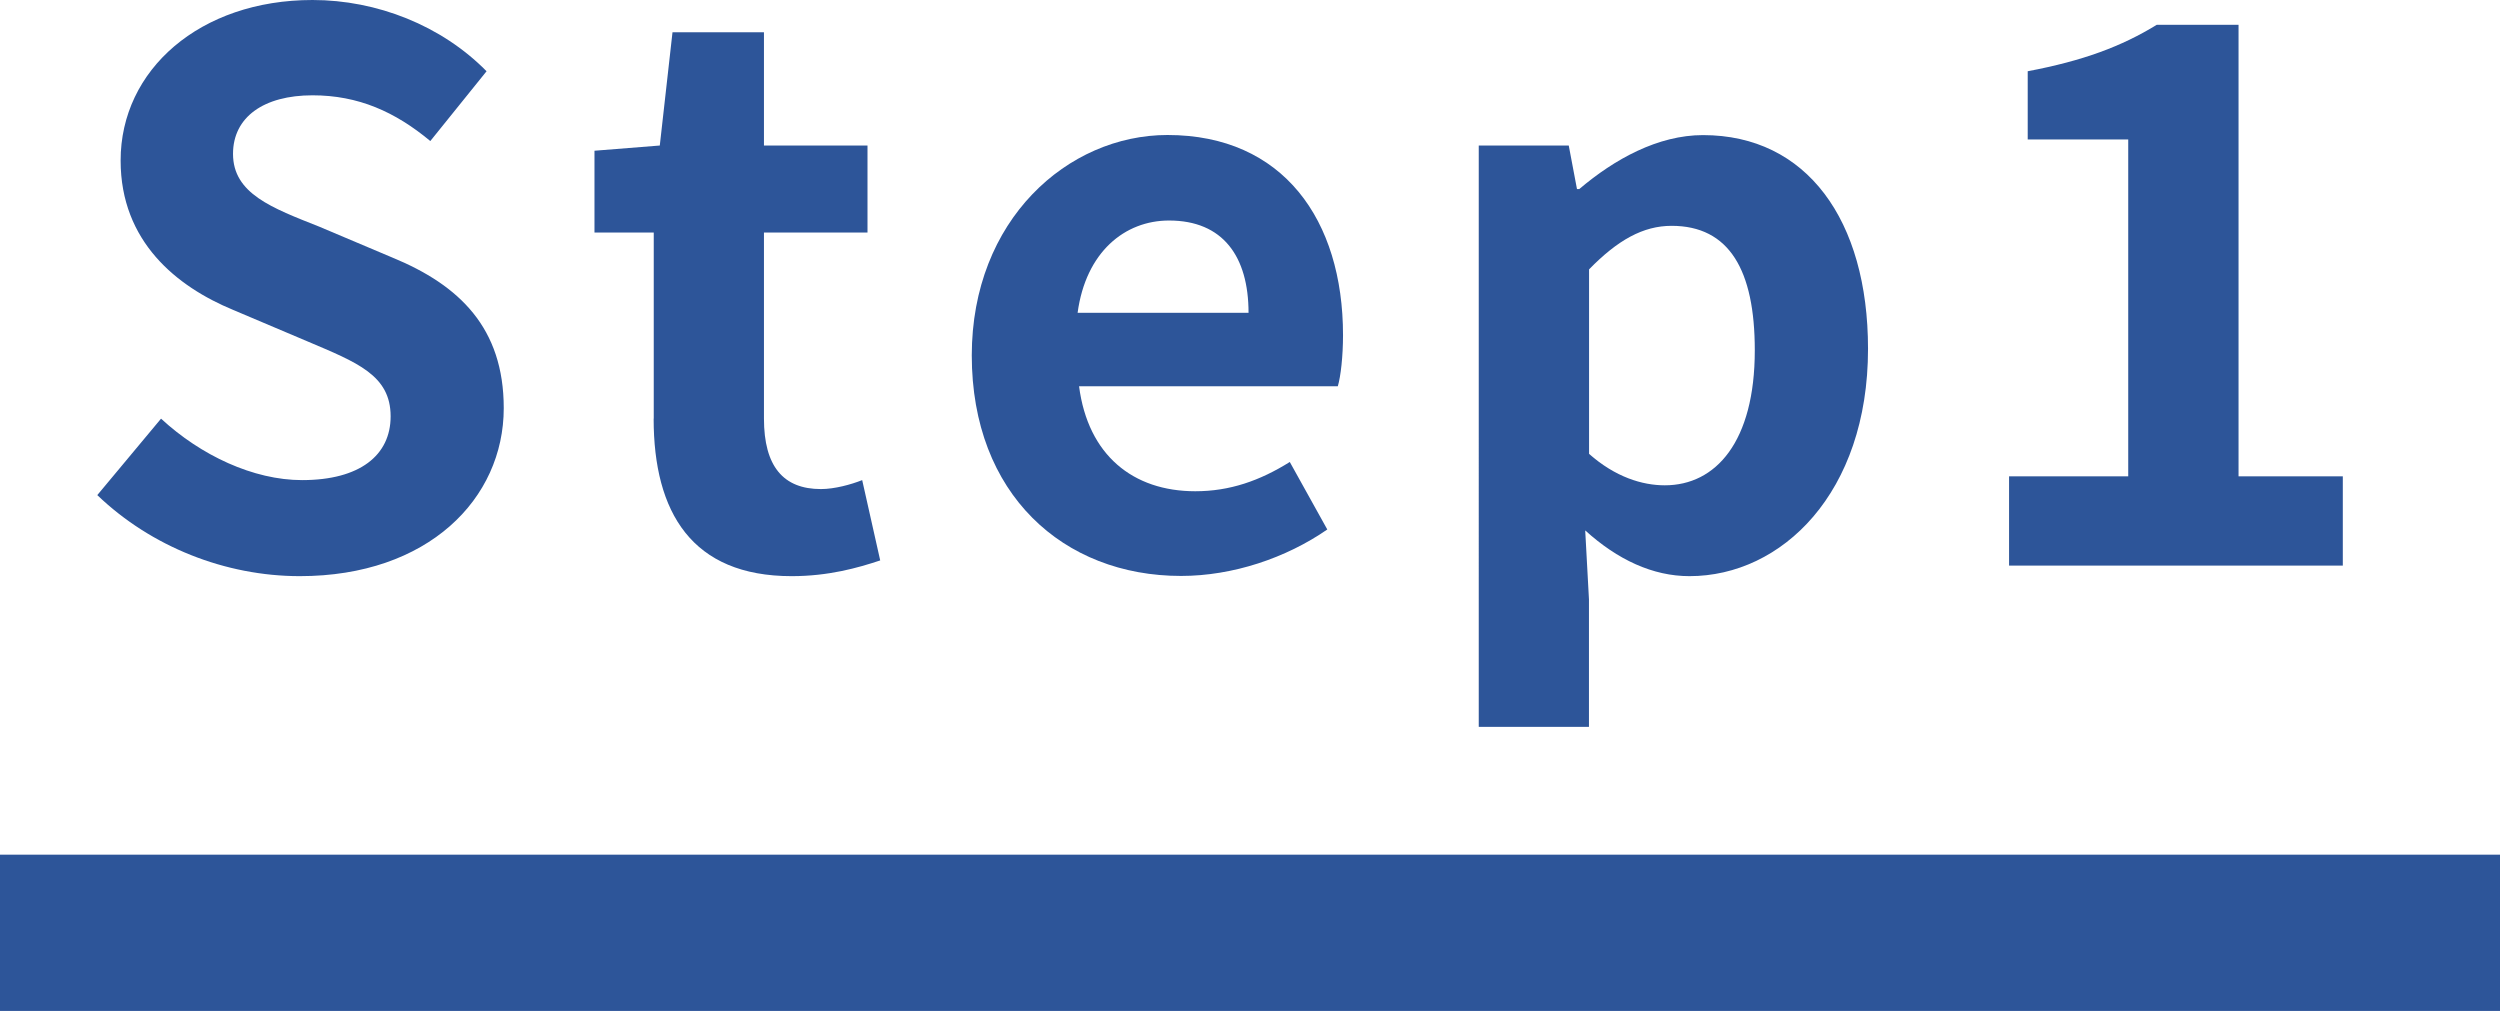
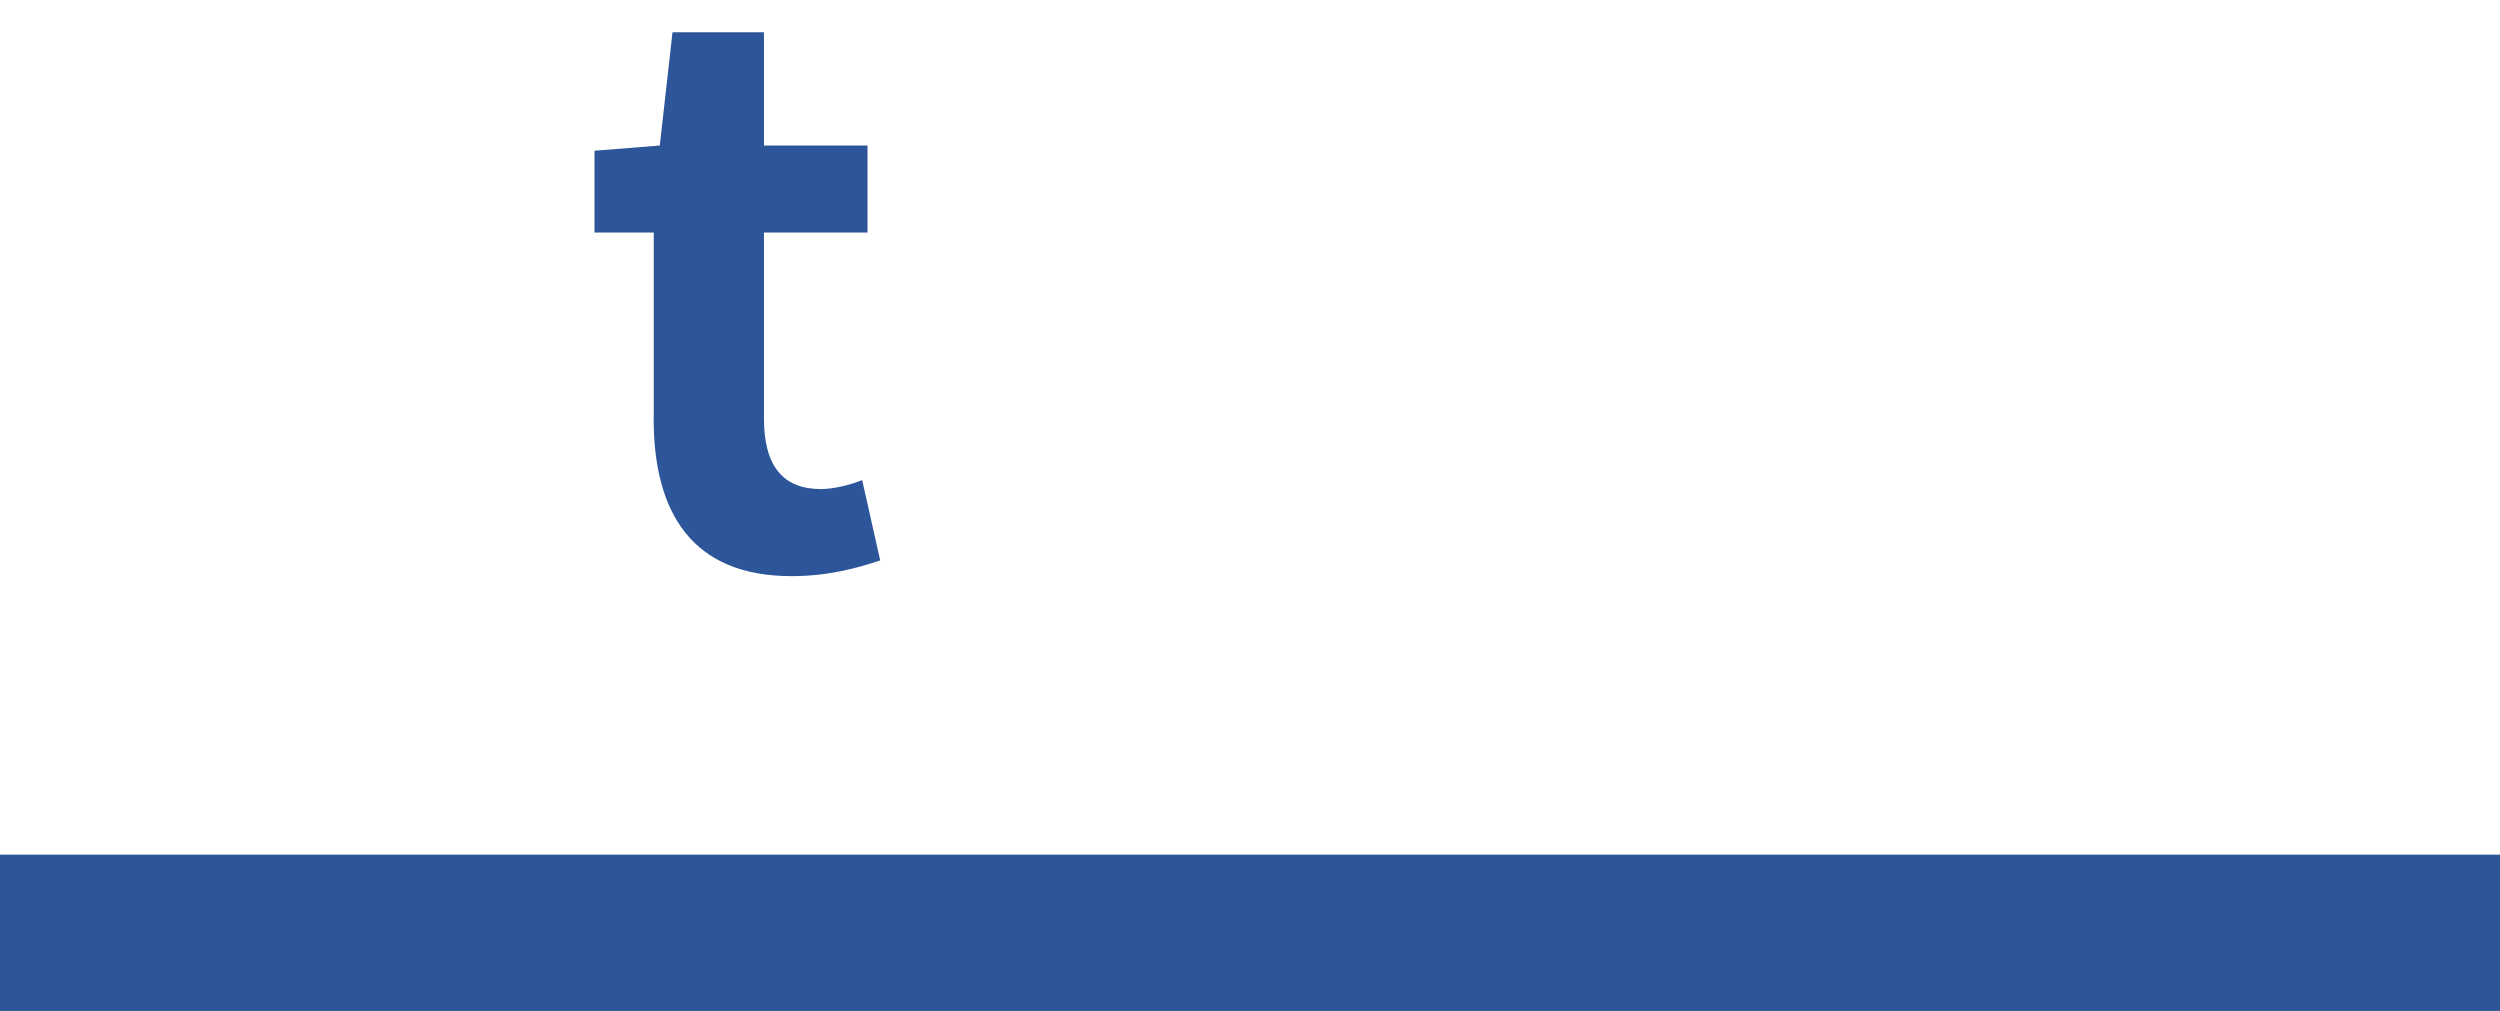
<svg xmlns="http://www.w3.org/2000/svg" id="_レイヤー_1" data-name="レイヤー 1" viewBox="0 0 240 97.05">
  <defs>
    <style>
      .cls-1 {
        fill: #2d5599;
        stroke-width: 0px;
      }
    </style>
  </defs>
  <rect class="cls-1" y="82.05" width="240" height="15" />
  <g>
-     <path class="cls-1" d="M9.34,47.53l6.12-7.34c3.82,3.53,8.86,5.9,13.54,5.9,5.54,0,8.5-2.38,8.5-6.12,0-3.96-3.24-5.18-7.99-7.2l-7.13-3.02c-5.4-2.23-10.8-6.55-10.8-14.33C11.57,6.7,19.2,0,30,0c6.19,0,12.39,2.45,16.71,6.84l-5.4,6.7c-3.38-2.81-6.91-4.39-11.31-4.39-4.68,0-7.63,2.09-7.63,5.62,0,3.82,3.74,5.19,8.28,6.99l6.98,2.95c6.48,2.66,10.73,6.77,10.73,14.47,0,8.71-7.27,16.13-19.58,16.13-7.13,0-14.26-2.81-19.44-7.78Z" />
    <path class="cls-1" d="M62.76,40.18v-17.86h-5.69v-7.85l6.27-.5,1.22-10.87h8.78v10.87h9.94v8.35h-9.94v17.86c0,4.61,1.87,6.77,5.47,6.77,1.3,0,2.88-.43,3.96-.86l1.73,7.71c-2.16.72-4.97,1.51-8.5,1.51-9.58,0-13.25-6.12-13.25-15.12Z" />
-     <path class="cls-1" d="M93.29,34.13c0-13.03,9.22-21.17,18.79-21.17,11.09,0,16.85,8.14,16.85,19.22,0,2.02-.22,3.96-.5,4.9h-24.84c.86,6.62,5.18,10.08,11.16,10.08,3.31,0,6.19-1.01,9.07-2.81l3.6,6.48c-3.96,2.74-9.07,4.46-14.04,4.46-11.3,0-20.09-7.85-20.09-21.17ZM119.86,30.03c0-5.4-2.45-8.86-7.63-8.86-4.25,0-7.99,3.02-8.78,8.86h16.42Z" />
-     <path class="cls-1" d="M141.96,13.97h8.64l.79,4.18h.22c3.39-2.88,7.56-5.18,11.88-5.18,9.94,0,15.84,8.14,15.84,20.52,0,13.83-8.28,21.82-17.14,21.82-3.53,0-6.91-1.58-10.01-4.39l.36,6.62v12.24h-10.58V13.97ZM168.46,33.63c0-7.7-2.45-11.95-7.99-11.95-2.73,0-5.18,1.37-7.92,4.18v17.71c2.52,2.23,5.11,3.02,7.27,3.02,4.9,0,8.64-4.18,8.64-12.96Z" />
-     <path class="cls-1" d="M192.86,45.73h11.45V13.39h-9.65v-6.55c5.33-1.01,9-2.38,12.39-4.46h7.85v43.35h10.01v8.57h-32.04v-8.57Z" />
  </g>
</svg>